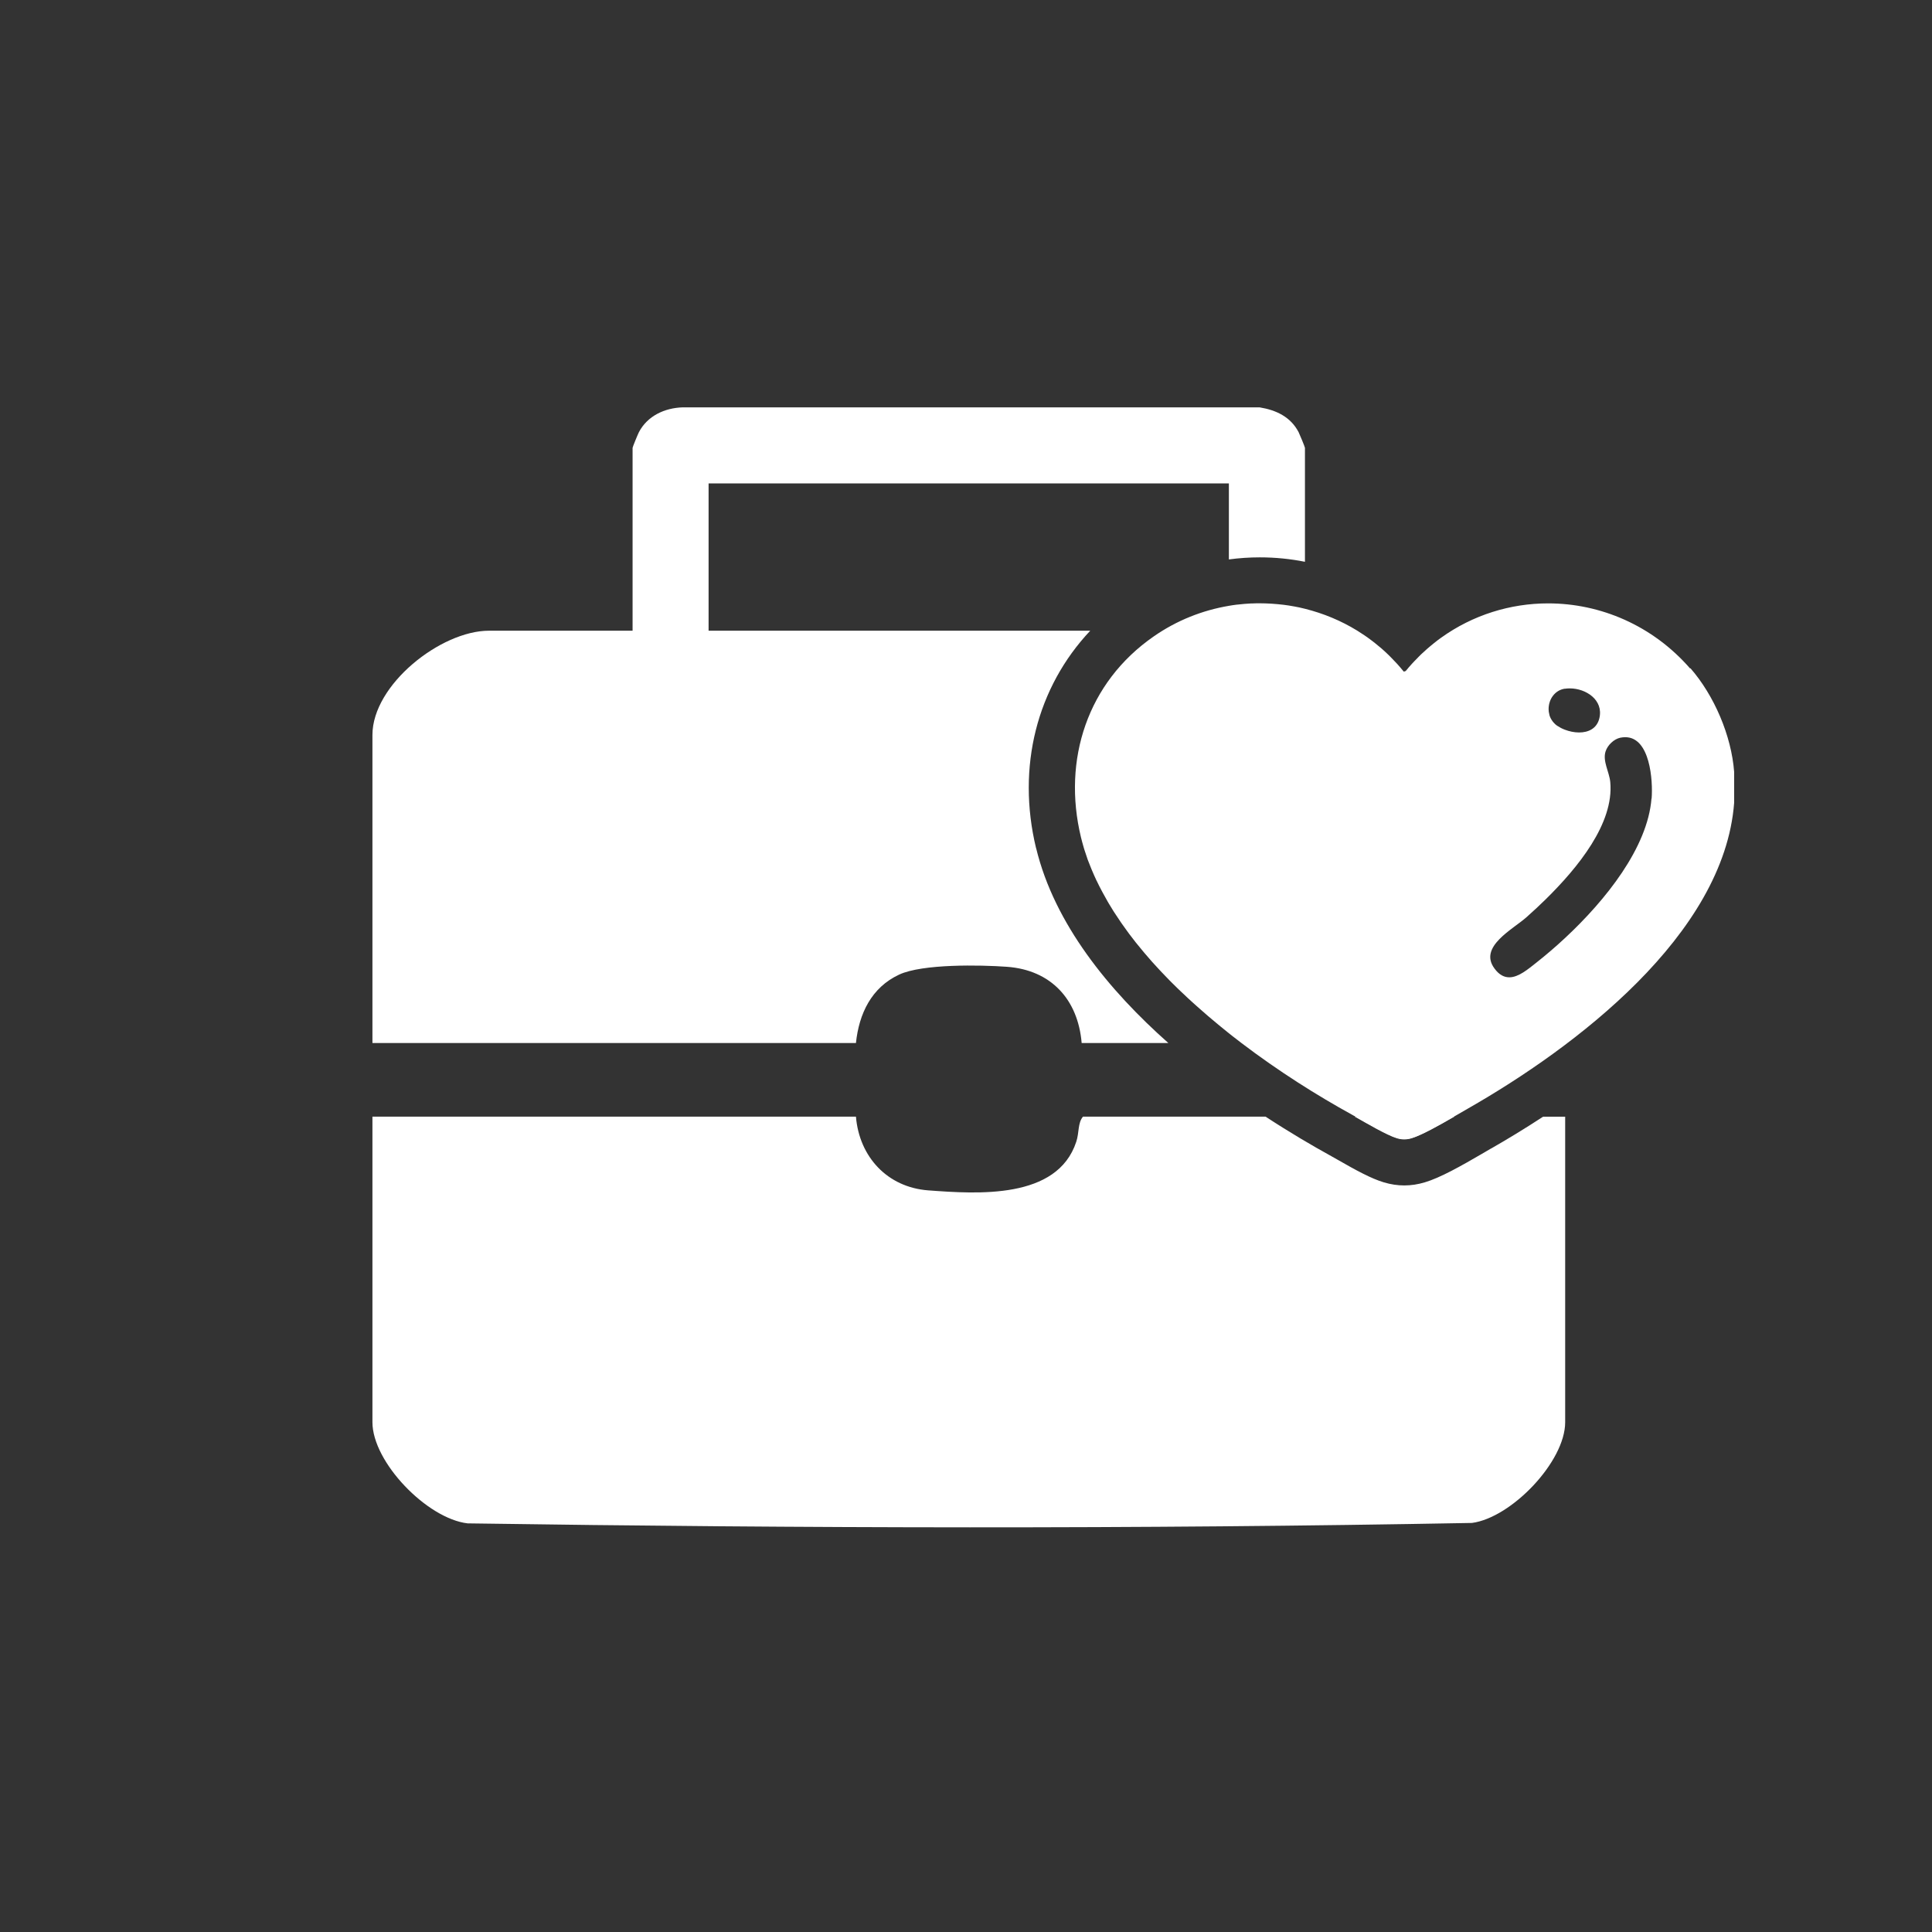
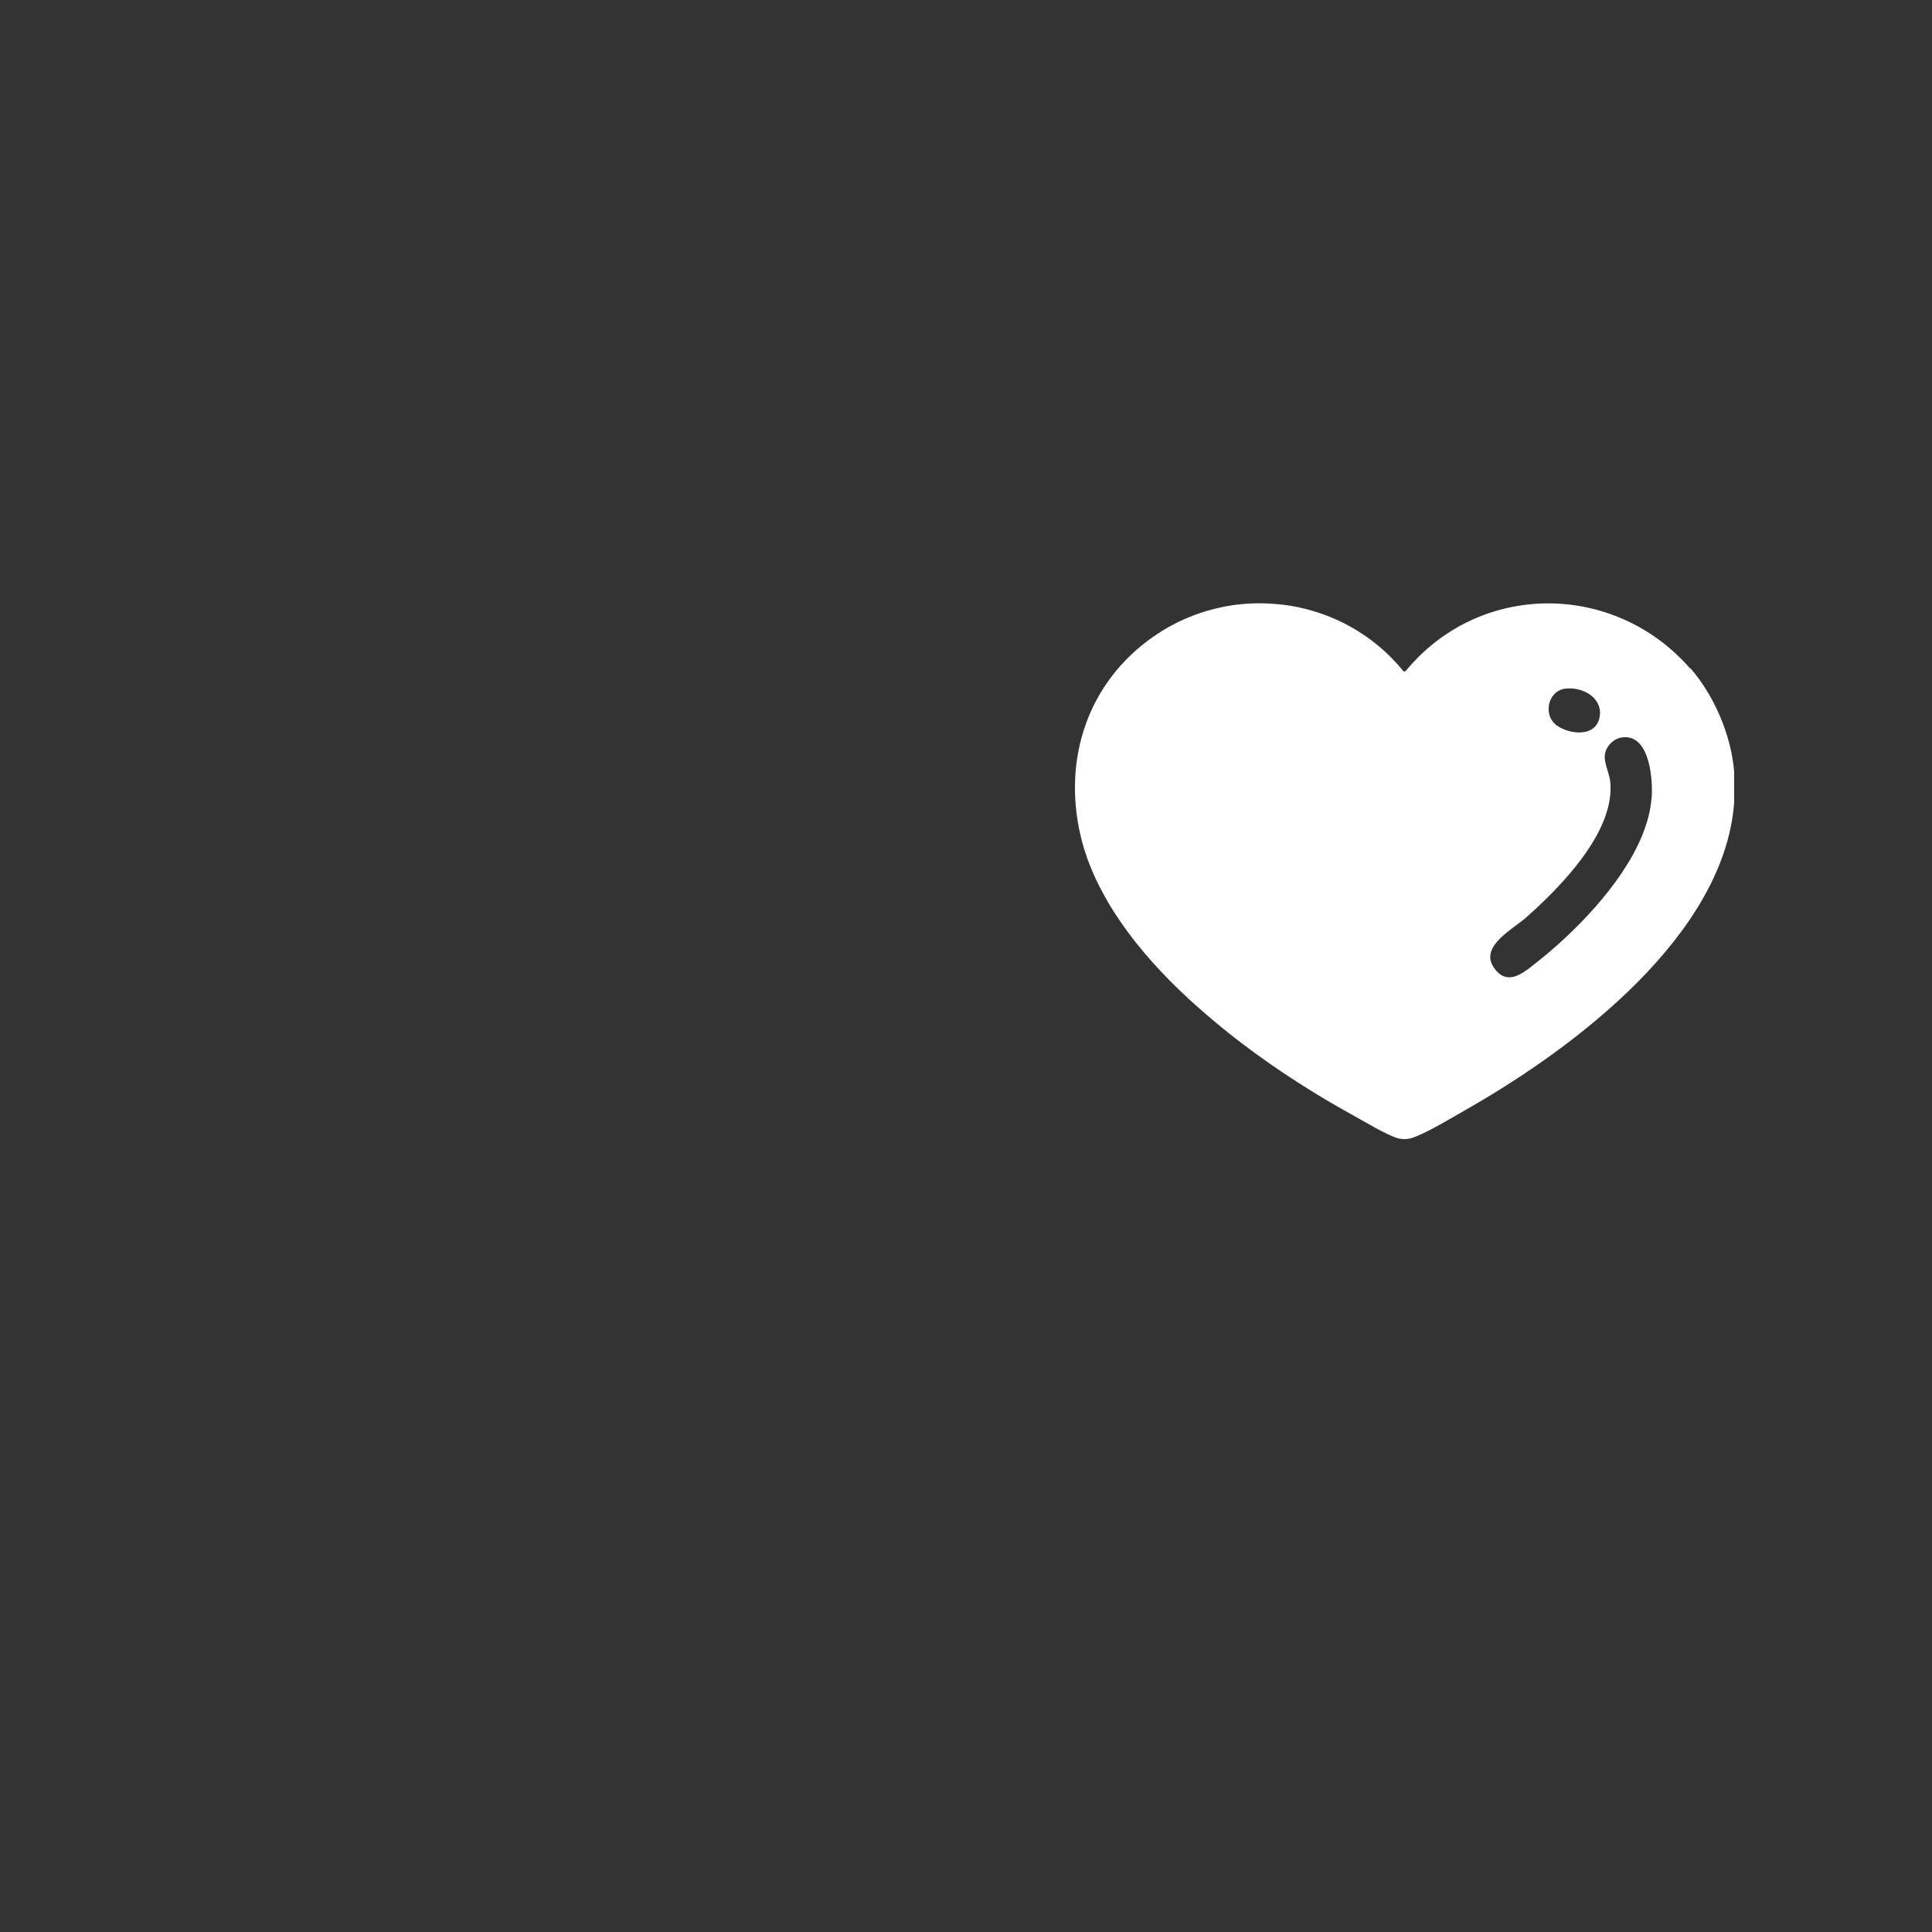
<svg xmlns="http://www.w3.org/2000/svg" width="166" height="166" viewBox="0 0 166 166" fill="none">
  <rect x="0" y="0" width="166" height="166" fill="#333333" stroke="none" />
-   <path d="M120.652 97.9C120.855 97.9 121.058 97.869 121.286 97.801C122.14 97.549 123.708 96.664 124.951 95.944H116.403C117.418 96.516 119.158 97.543 120.019 97.801C120.247 97.869 120.449 97.9 120.652 97.9Z" fill="white" />
-   <path d="M128.111 98.681C127.927 98.785 127.711 98.914 127.472 99.056C125.492 100.212 123.739 101.196 122.417 101.589C121.821 101.767 121.243 101.854 120.658 101.854C120.074 101.854 119.496 101.767 118.9 101.589C117.811 101.263 116.508 100.55 114.921 99.64C114.669 99.498 114.442 99.363 114.257 99.265C112.794 98.459 110.875 97.34 108.741 95.944H93.049C92.588 96.51 92.741 97.297 92.471 98.109C90.841 103.071 83.991 102.591 79.754 102.278C76.243 102.013 73.833 99.4 73.544 95.944H32V122.195C32 125.638 36.698 130.484 40.178 130.89C68.883 131.314 97.784 131.388 126.475 130.853C129.876 130.398 134.482 125.583 134.482 122.201V95.95H132.582C130.964 97.008 129.445 97.924 128.111 98.687V98.681Z" fill="white" />
  <path d="M145.218 57.438C141.978 53.718 137.489 51.843 133.019 51.843C129.778 51.843 126.55 52.833 123.813 54.8C123.733 54.862 123.647 54.917 123.567 54.978C123.45 55.065 123.34 55.151 123.229 55.243C123.125 55.329 123.02 55.415 122.915 55.501C122.823 55.575 122.731 55.649 122.645 55.729C122.46 55.889 122.276 56.061 122.098 56.227C122.03 56.288 121.962 56.356 121.901 56.424C121.766 56.559 121.63 56.694 121.501 56.836C121.44 56.897 121.384 56.965 121.323 57.026C121.138 57.229 120.954 57.438 120.782 57.653L120.616 57.709C120.444 57.493 120.259 57.284 120.081 57.081C120.025 57.02 119.97 56.959 119.909 56.897C119.773 56.749 119.638 56.608 119.497 56.467C119.435 56.405 119.374 56.344 119.312 56.282C119.121 56.098 118.931 55.919 118.734 55.747C118.691 55.71 118.654 55.679 118.611 55.643C118.451 55.507 118.285 55.372 118.125 55.243C118.045 55.175 117.959 55.114 117.879 55.052C117.75 54.954 117.615 54.855 117.48 54.757C117.394 54.696 117.307 54.634 117.221 54.579C117.018 54.444 116.816 54.308 116.606 54.179C115.211 53.324 113.704 52.703 112.136 52.31C111.829 52.23 111.515 52.162 111.201 52.107C111.189 52.107 111.177 52.107 111.164 52.101C110.875 52.045 110.58 52.002 110.291 51.965C110.254 51.965 110.218 51.953 110.181 51.953C109.916 51.922 109.646 51.898 109.375 51.879C109.32 51.879 109.264 51.867 109.203 51.867C108.889 51.849 108.57 51.836 108.256 51.836C108.041 51.836 107.825 51.836 107.61 51.849C107.573 51.849 107.536 51.849 107.5 51.849C107.315 51.855 107.131 51.867 106.946 51.886C106.922 51.886 106.897 51.886 106.879 51.892C106.676 51.91 106.473 51.928 106.27 51.953C106.264 51.953 106.257 51.953 106.251 51.953C106.036 51.978 105.815 52.015 105.599 52.051C103.33 52.433 101.111 53.3 99.118 54.69C93.449 58.625 91.266 65.266 92.877 71.938C92.945 72.221 93.025 72.504 93.104 72.78C93.123 72.848 93.147 72.922 93.166 72.989C93.252 73.266 93.344 73.543 93.443 73.82C93.443 73.832 93.455 73.844 93.455 73.856C93.553 74.121 93.658 74.385 93.769 74.65C93.799 74.717 93.824 74.785 93.855 74.853C93.972 75.123 94.088 75.394 94.217 75.664C94.23 75.689 94.242 75.713 94.254 75.732C94.371 75.984 94.5 76.23 94.629 76.476C94.666 76.544 94.703 76.611 94.74 76.685C94.882 76.949 95.029 77.208 95.177 77.472C95.195 77.509 95.22 77.546 95.238 77.577C95.374 77.81 95.515 78.038 95.662 78.272C95.706 78.339 95.749 78.413 95.798 78.481C95.964 78.733 96.13 78.985 96.302 79.237C96.333 79.286 96.37 79.329 96.4 79.378C96.548 79.594 96.702 79.803 96.855 80.012C96.911 80.085 96.966 80.159 97.015 80.233C97.194 80.473 97.378 80.713 97.569 80.953C97.618 81.014 97.661 81.069 97.71 81.125C97.864 81.315 98.024 81.512 98.184 81.703C98.251 81.783 98.313 81.856 98.38 81.936C98.577 82.164 98.774 82.391 98.971 82.619C99.032 82.687 99.094 82.76 99.161 82.828C99.315 83 99.475 83.172 99.635 83.344C99.715 83.431 99.788 83.51 99.868 83.591C100.071 83.806 100.274 84.015 100.483 84.23C100.563 84.31 100.643 84.39 100.729 84.476C100.877 84.624 101.031 84.777 101.184 84.925C101.277 85.011 101.369 85.103 101.461 85.189C101.67 85.386 101.879 85.589 102.088 85.78C102.187 85.872 102.285 85.958 102.384 86.05C102.525 86.179 102.666 86.308 102.814 86.438C102.918 86.53 103.023 86.628 103.134 86.72C103.343 86.905 103.552 87.083 103.761 87.268C103.878 87.366 103.995 87.464 104.111 87.563C104.241 87.674 104.37 87.778 104.499 87.889C104.622 87.987 104.739 88.092 104.862 88.19C105.071 88.356 105.274 88.528 105.483 88.694C105.612 88.799 105.747 88.903 105.876 89.008C105.993 89.1 106.11 89.192 106.227 89.278C106.362 89.383 106.497 89.487 106.633 89.592C109.861 92.052 113.206 94.149 116.17 95.778C117.123 96.301 119.103 97.5 120.038 97.777C120.265 97.844 120.468 97.875 120.671 97.875C120.874 97.875 121.077 97.844 121.304 97.777C122.473 97.426 124.994 95.895 126.168 95.225C135.275 90.022 148.139 80.35 149 68.98V66.324C148.766 63.206 147.285 59.756 145.243 57.414L145.218 57.438ZM134.457 59.178C134.599 59.154 134.74 59.148 134.882 59.148C136.265 59.148 137.79 60.138 137.421 61.706C137.212 62.597 136.48 62.935 135.675 62.935C135.263 62.935 134.833 62.843 134.451 62.696C134.334 62.653 134.23 62.603 134.119 62.548C134.101 62.536 134.082 62.53 134.064 62.517C133.959 62.462 133.867 62.407 133.775 62.345C133.676 62.278 133.597 62.198 133.523 62.118C133.504 62.093 133.48 62.075 133.461 62.05C133.406 61.982 133.351 61.915 133.308 61.835C133.295 61.816 133.283 61.798 133.271 61.779C133.221 61.687 133.178 61.589 133.141 61.484C133.141 61.466 133.129 61.447 133.129 61.429C133.105 61.343 133.086 61.251 133.074 61.158C133.074 61.134 133.068 61.115 133.068 61.091C133.043 60.876 133.068 60.654 133.117 60.439C133.117 60.427 133.123 60.414 133.129 60.402C133.16 60.297 133.191 60.193 133.24 60.095C133.289 59.99 133.351 59.892 133.418 59.799C133.658 59.48 134.002 59.24 134.451 59.172L134.457 59.178ZM141.898 68.611C141.566 72.836 137.95 77.355 134.476 80.59C134.052 80.989 133.627 81.365 133.209 81.721C133.019 81.887 132.828 82.047 132.637 82.201C132.607 82.225 132.57 82.256 132.539 82.281C132.354 82.428 132.176 82.576 131.998 82.717C131.309 83.258 130.485 83.972 129.68 83.972C129.243 83.972 128.812 83.769 128.407 83.215C127.017 81.34 129.987 79.858 131.174 78.794C131.414 78.579 131.672 78.345 131.93 78.105C131.942 78.093 131.955 78.081 131.967 78.075C132.225 77.829 132.496 77.577 132.766 77.312C132.779 77.3 132.785 77.294 132.797 77.281C135.558 74.57 138.694 70.745 138.356 67.191C138.27 66.311 137.68 65.395 137.956 64.553C138.135 64.012 138.67 63.501 139.223 63.384C139.371 63.354 139.512 63.341 139.647 63.341C141.775 63.341 142.033 67.055 141.91 68.617L141.898 68.611Z" fill="white" />
-   <path d="M89.021 72.879C87.33 65.875 89.107 59.043 93.676 54.191H60.883V41.536H105.587V48.067C106.46 47.95 107.345 47.889 108.243 47.889C109.565 47.889 110.863 48.018 112.123 48.27V38.48C112.123 38.407 111.668 37.312 111.576 37.128C110.887 35.812 109.651 35.234 108.225 35H58.663C57.107 35.049 55.631 35.732 54.899 37.128C54.807 37.306 54.352 38.407 54.352 38.48V54.191H42.017C37.872 54.191 32 58.834 32 63.151V89.617H73.544C73.808 87.096 74.872 84.851 77.258 83.738C79.256 82.81 84.212 82.902 86.518 83.068C90.325 83.345 92.624 85.89 92.938 89.617H100.385C95.281 85.091 90.601 79.391 89.027 72.879H89.021Z" fill="white" />
</svg>